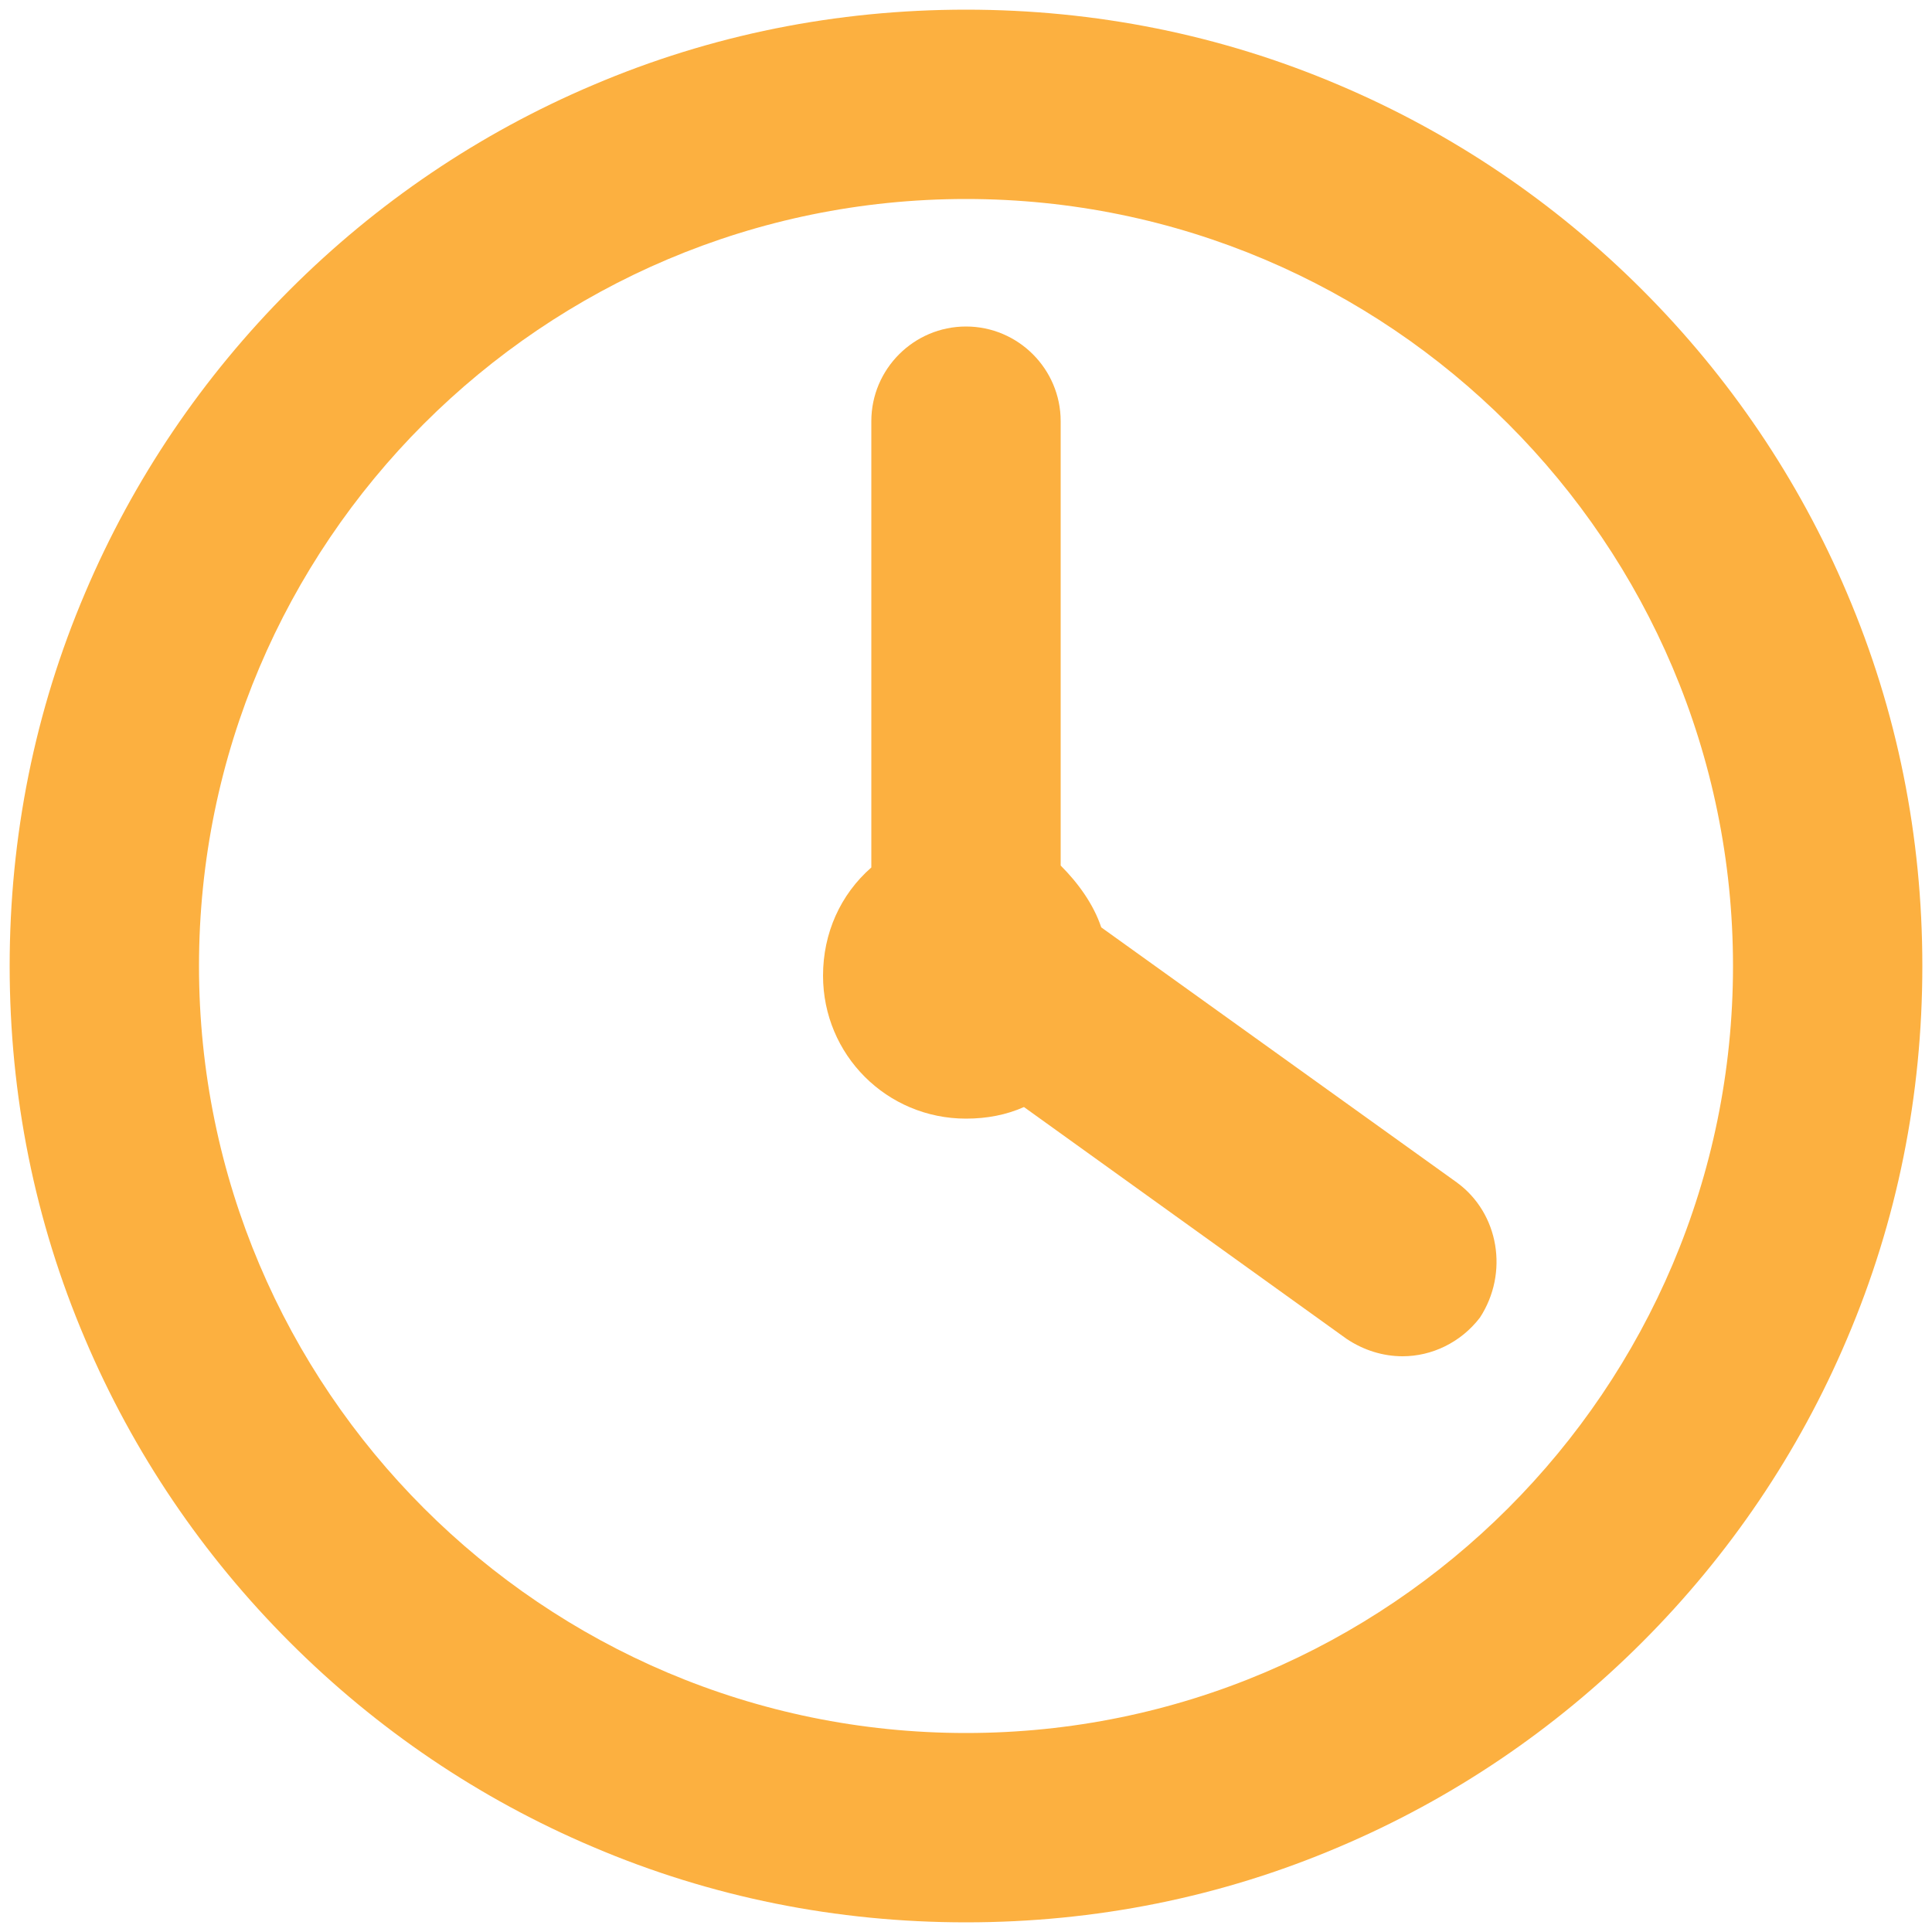
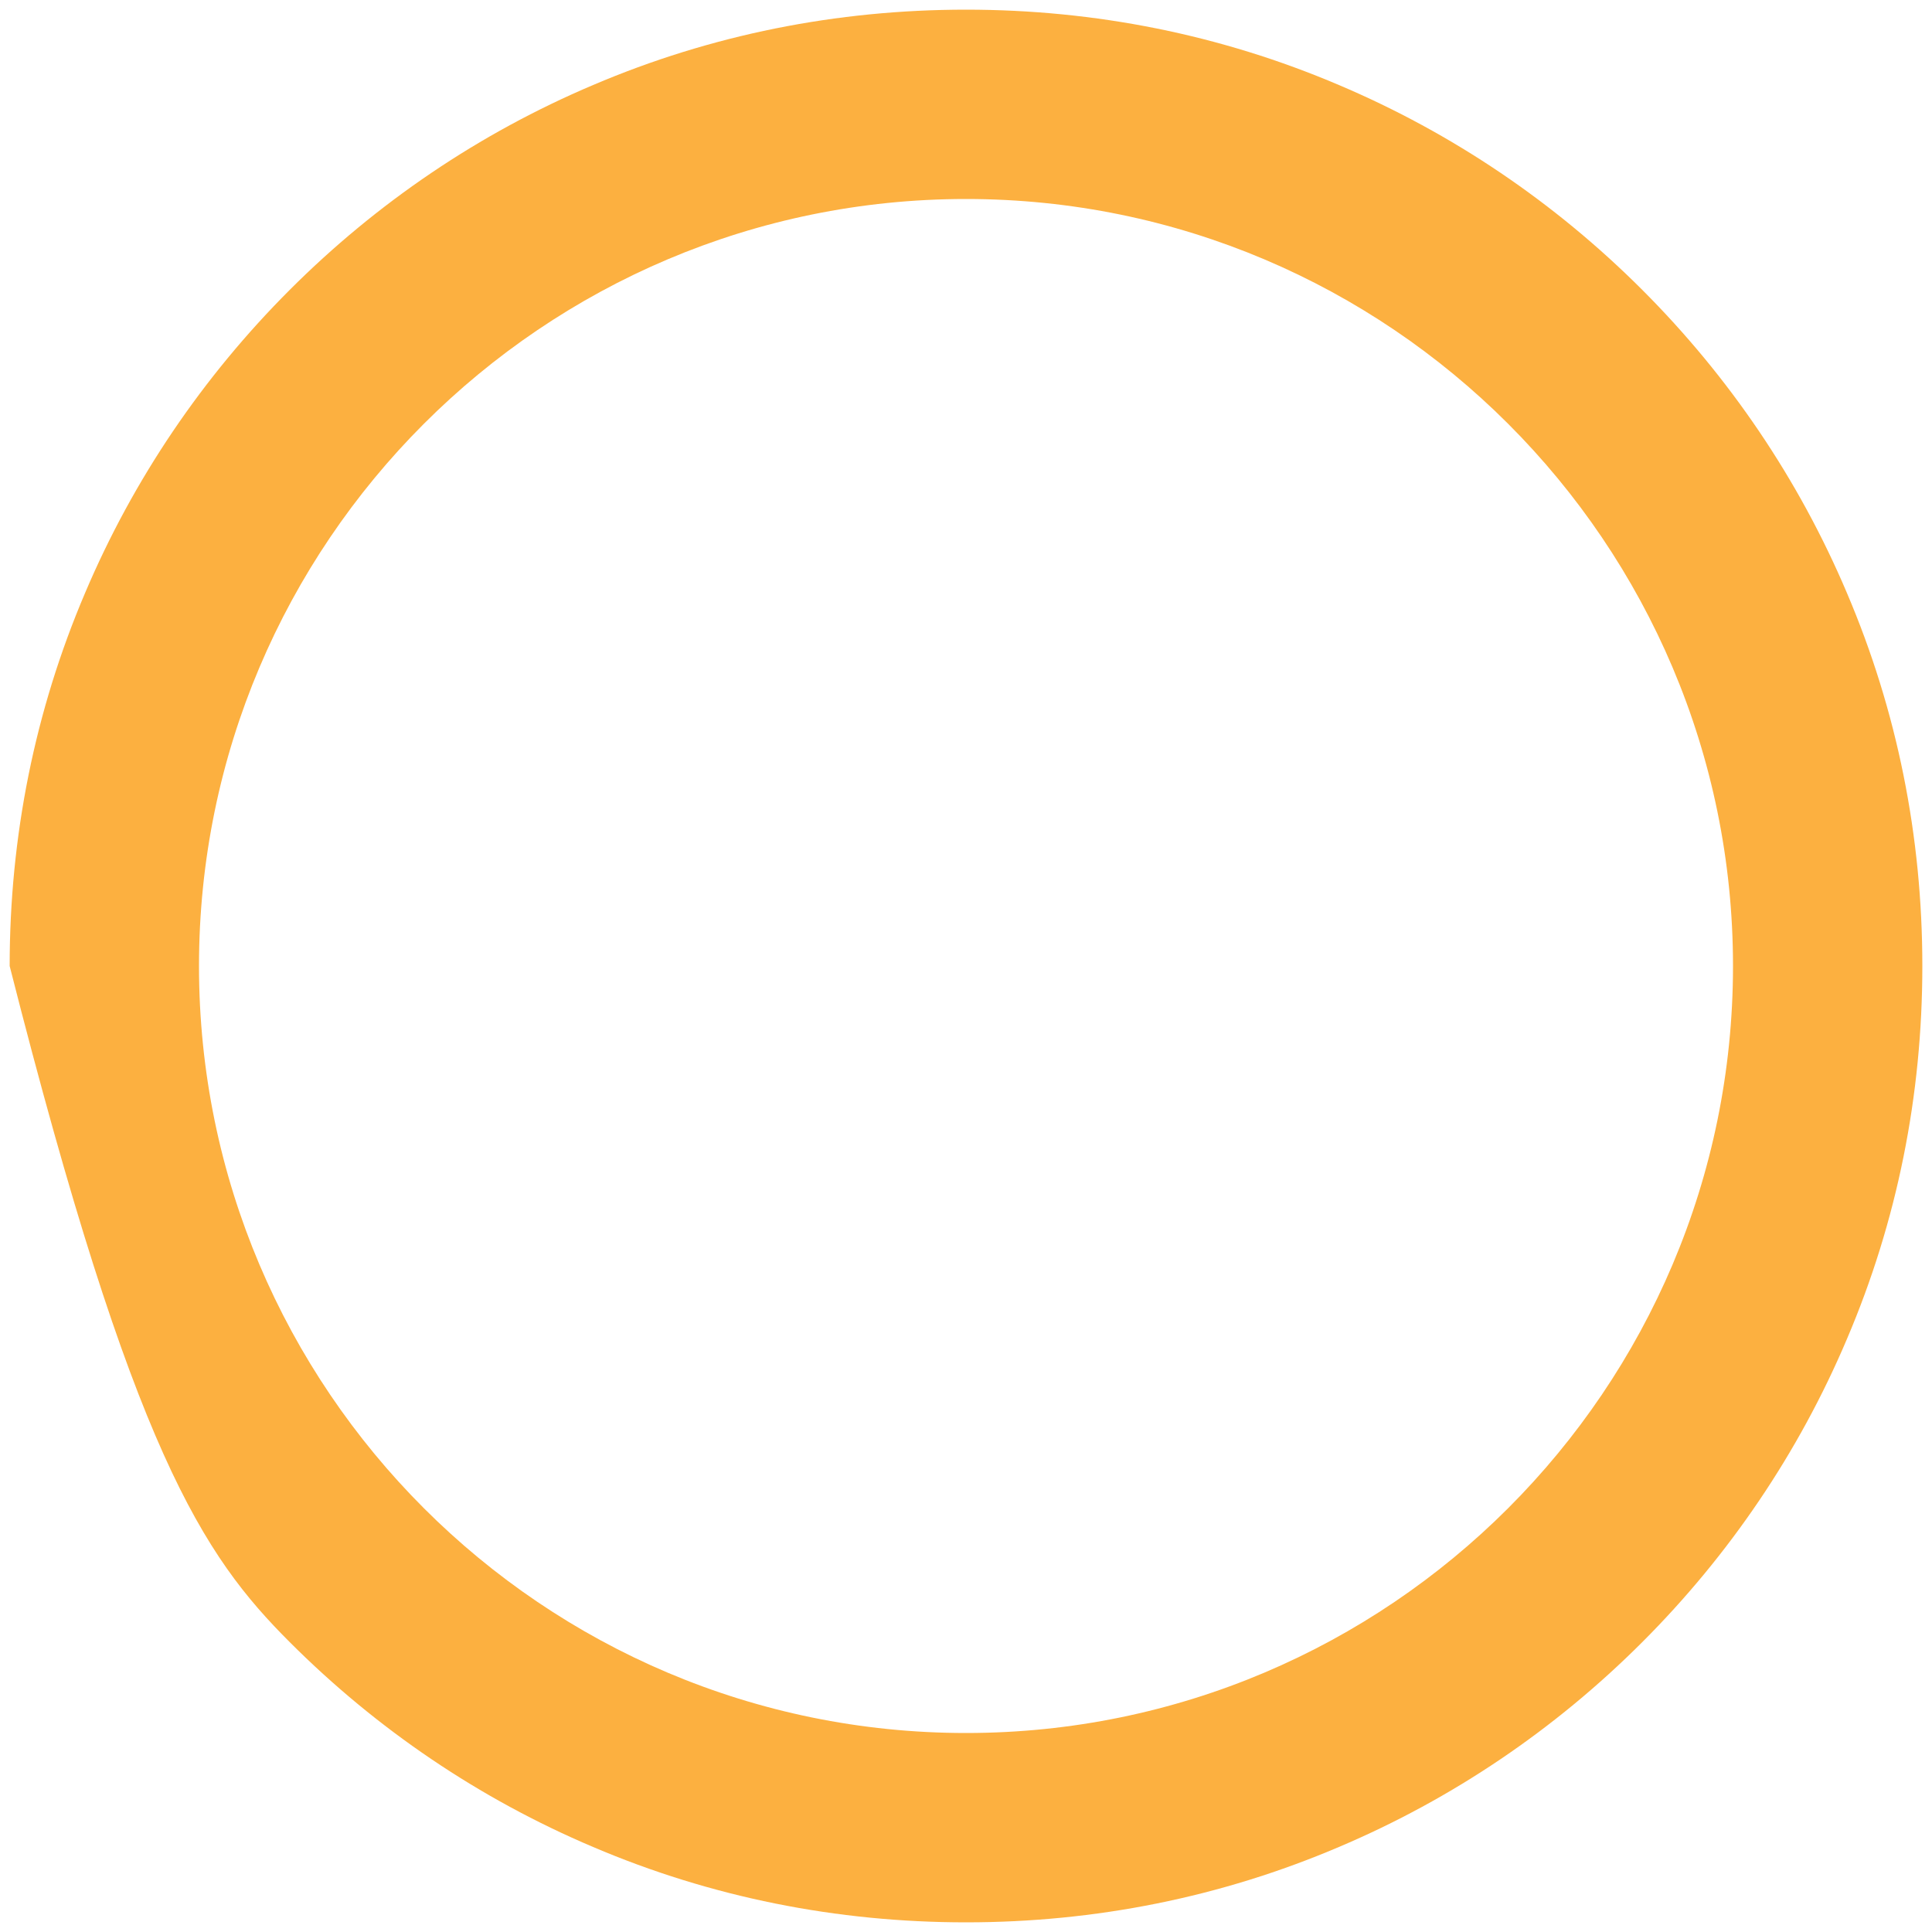
<svg xmlns="http://www.w3.org/2000/svg" version="1.1" id="Layer_1" x="0px" y="0px" viewBox="0 0 100 100" style="enable-background:new 0 0 100 100;" xml:space="preserve">
  <style type="text/css">
	.st0{fill:#FCB040;}
</style>
  <g>
-     <path class="st0" d="M95.6,30.7C93.1,24.8,89.5,19.5,85,15c-4.5-4.5-9.8-8.1-15.7-10.6C63.2,1.8,56.7,0.5,50,0.5S36.8,1.8,30.7,4.4   C24.8,6.9,19.5,10.5,15,15c-4.5,4.5-8.1,9.8-10.6,15.7C1.8,36.8,0.5,43.3,0.5,50c0,6.7,1.3,13.2,3.9,19.3C6.9,75.2,10.5,80.5,15,85   c4.5,4.5,9.8,8.1,15.7,10.6c6.1,2.6,12.6,3.9,19.3,3.9s13.2-1.3,19.3-3.9C75.2,93.1,80.5,89.5,85,85c4.5-4.5,8.1-9.8,10.6-15.7   c2.6-6.1,3.9-12.6,3.9-19.3C99.5,43.3,98.2,36.8,95.6,30.7z M50,89.7c-21.9,0-39.7-17.8-39.7-39.7S28.1,10.3,50,10.3   S89.7,28.1,89.7,50S71.9,89.7,50,89.7z" />
-     <path class="st0" d="M75.4,61.2L57,48c-0.4-1.2-1.2-2.3-2.1-3.2V21.8c0-2.7-2.2-4.9-4.9-4.9s-4.9,2.2-4.9,4.9v23.1   c-1.6,1.4-2.5,3.4-2.5,5.6c0,4.1,3.3,7.4,7.4,7.4c1.1,0,2.1-0.2,3-0.6l16.7,12c0.9,0.6,1.9,0.9,2.9,0.9c1.5,0,3-0.7,4-2   C78.1,65.9,77.6,62.8,75.4,61.2z" />
+     <path class="st0" d="M95.6,30.7C93.1,24.8,89.5,19.5,85,15c-4.5-4.5-9.8-8.1-15.7-10.6C63.2,1.8,56.7,0.5,50,0.5S36.8,1.8,30.7,4.4   C24.8,6.9,19.5,10.5,15,15c-4.5,4.5-8.1,9.8-10.6,15.7C1.8,36.8,0.5,43.3,0.5,50C6.9,75.2,10.5,80.5,15,85   c4.5,4.5,9.8,8.1,15.7,10.6c6.1,2.6,12.6,3.9,19.3,3.9s13.2-1.3,19.3-3.9C75.2,93.1,80.5,89.5,85,85c4.5-4.5,8.1-9.8,10.6-15.7   c2.6-6.1,3.9-12.6,3.9-19.3C99.5,43.3,98.2,36.8,95.6,30.7z M50,89.7c-21.9,0-39.7-17.8-39.7-39.7S28.1,10.3,50,10.3   S89.7,28.1,89.7,50S71.9,89.7,50,89.7z" />
  </g>
</svg>